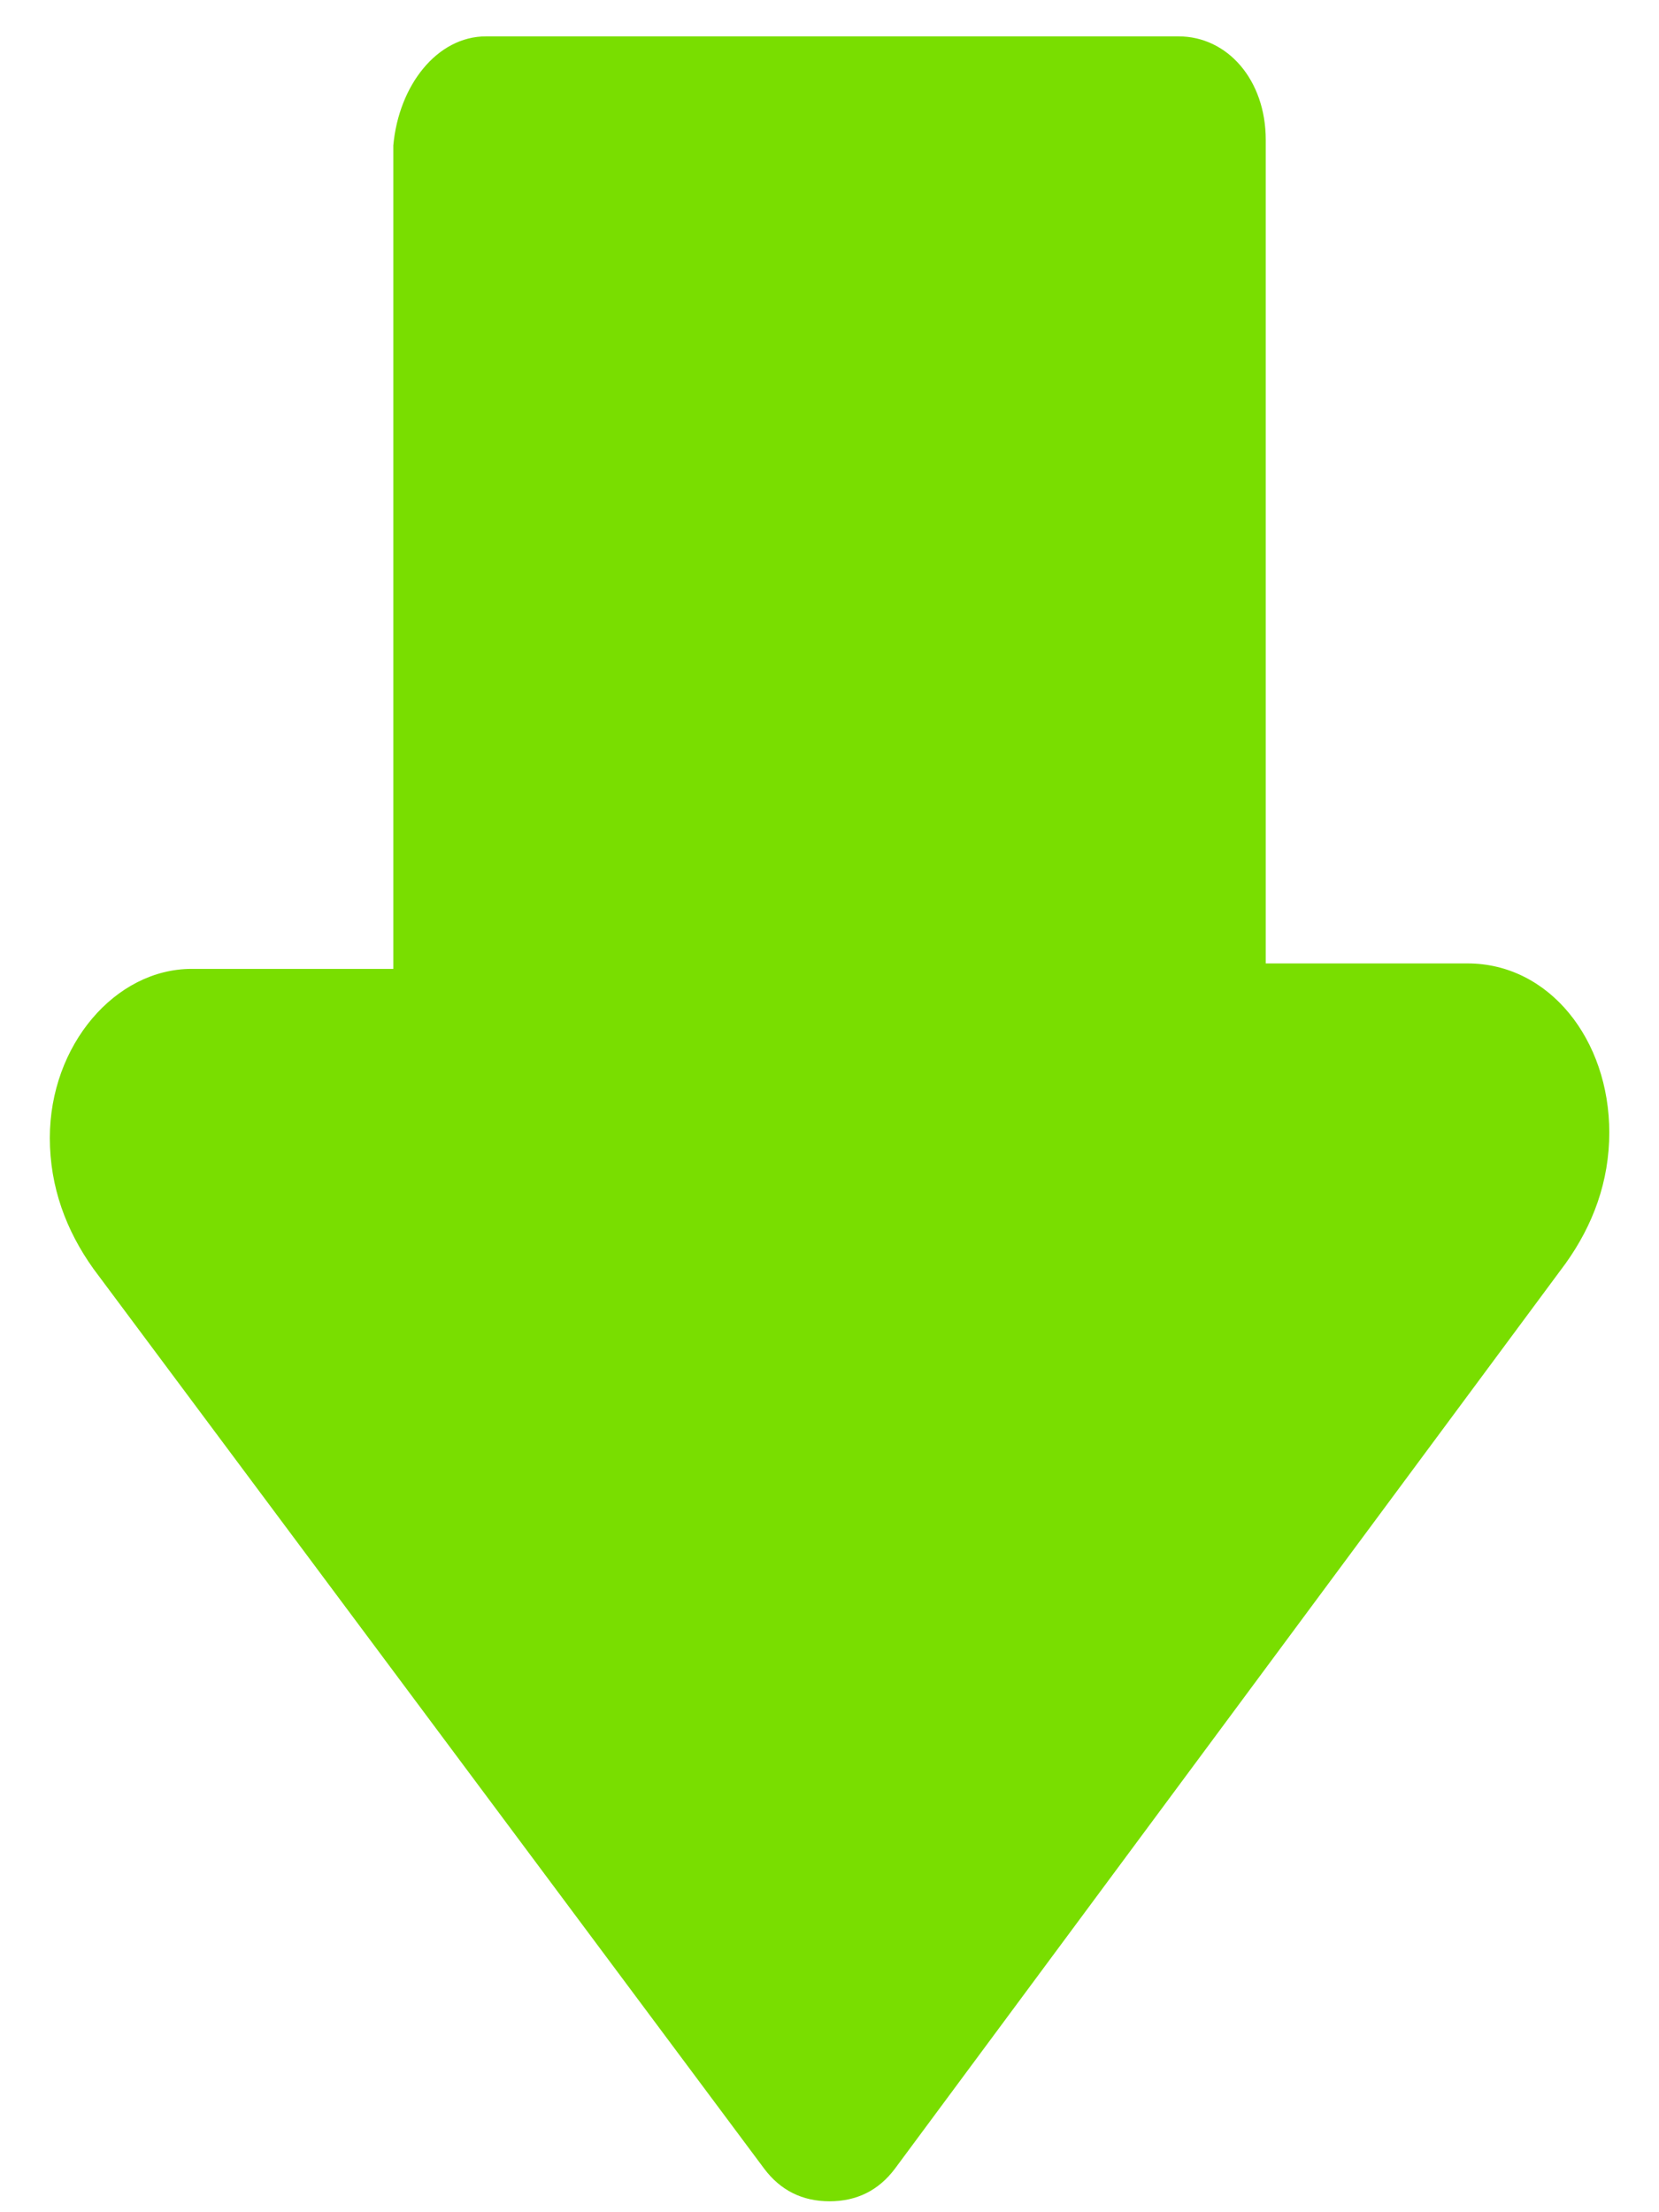
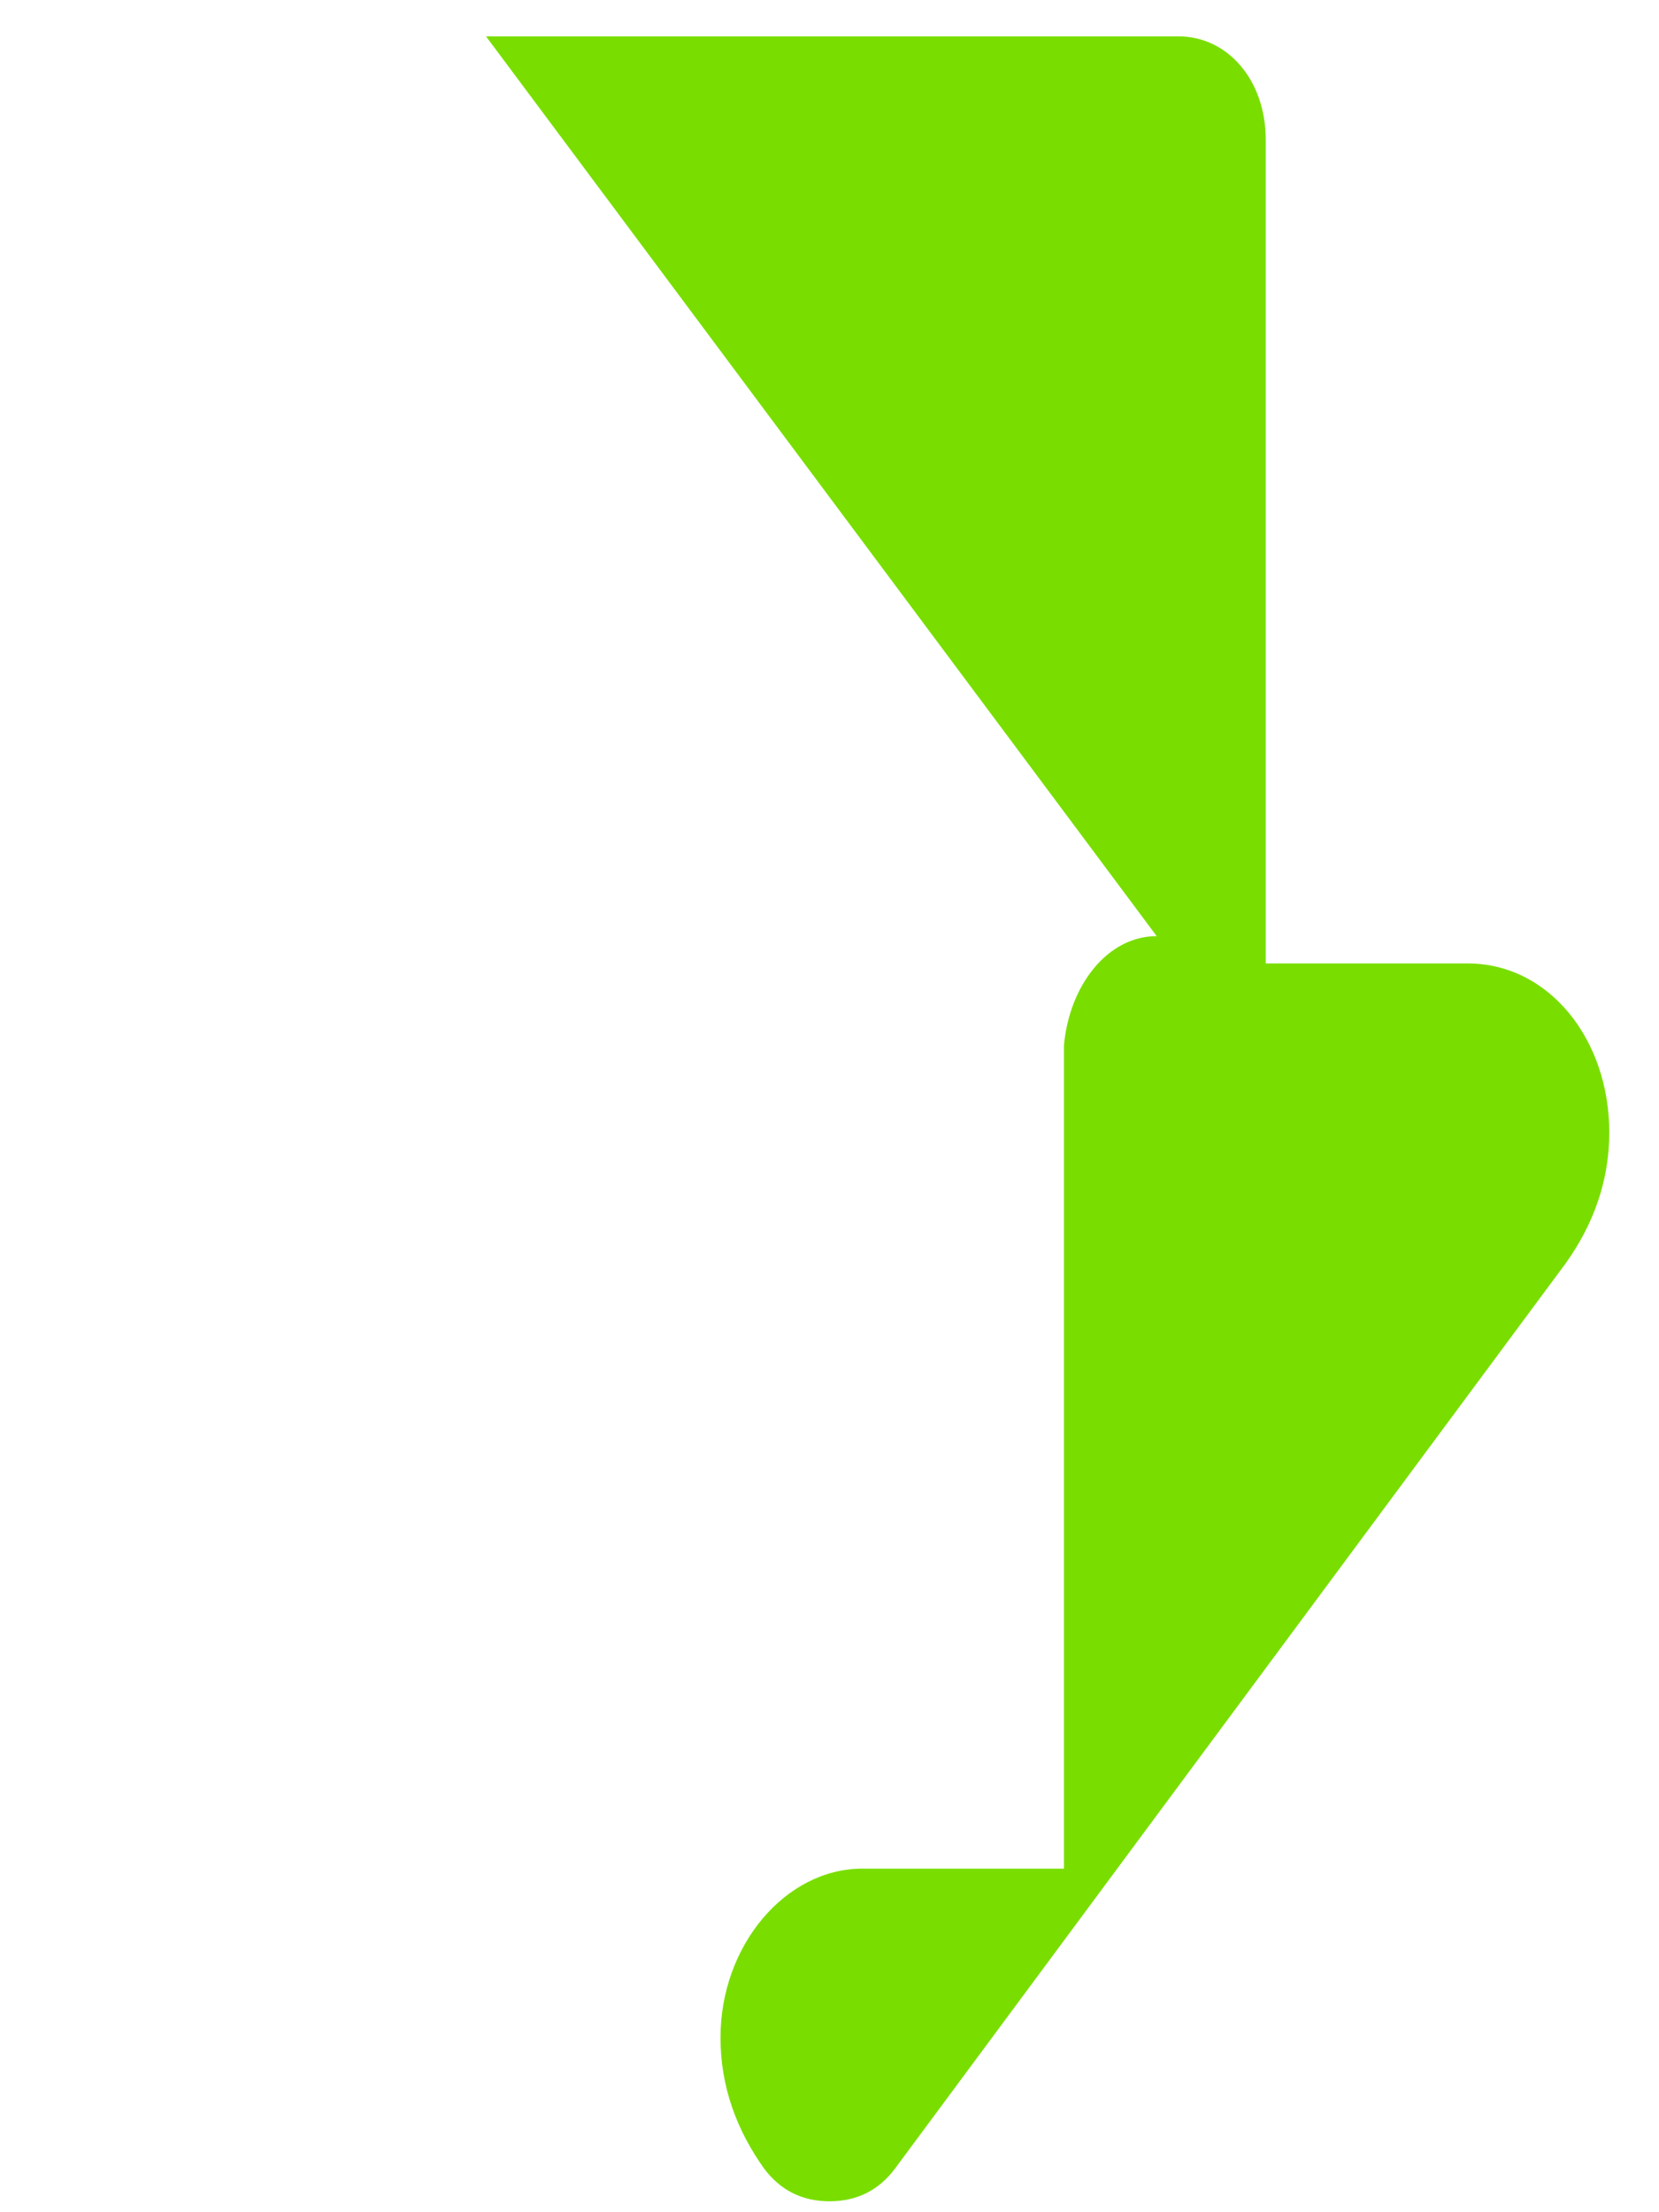
<svg xmlns="http://www.w3.org/2000/svg" fill="none" height="36" viewBox="0 0 27 36" width="27">
-   <path d="m7.91.592h11.27c.799 0 1.42.71 1.42 1.686v13.4h3.284c1.331 0 2.307 1.242 2.307 2.751 0 .799-.266 1.509-.71 2.13l-10.915 14.731c-.266.355-.621.532-1.065.532-.444 0-.799-.177-1.065-.532l-10.915-14.642c-.444-.621-.71-1.331-.71-2.13 0-1.509 1.065-2.751 2.307-2.751h3.283v-13.4c.089-.976.71-1.775 1.509-1.775z" fill="#79de00" />
+   <path d="m7.91.592h11.27c.799 0 1.42.71 1.42 1.686v13.4h3.284c1.331 0 2.307 1.242 2.307 2.751 0 .799-.266 1.509-.71 2.13l-10.915 14.731c-.266.355-.621.532-1.065.532-.444 0-.799-.177-1.065-.532c-.444-.621-.71-1.331-.71-2.13 0-1.509 1.065-2.751 2.307-2.751h3.283v-13.4c.089-.976.71-1.775 1.509-1.775z" fill="#79de00" />
</svg>